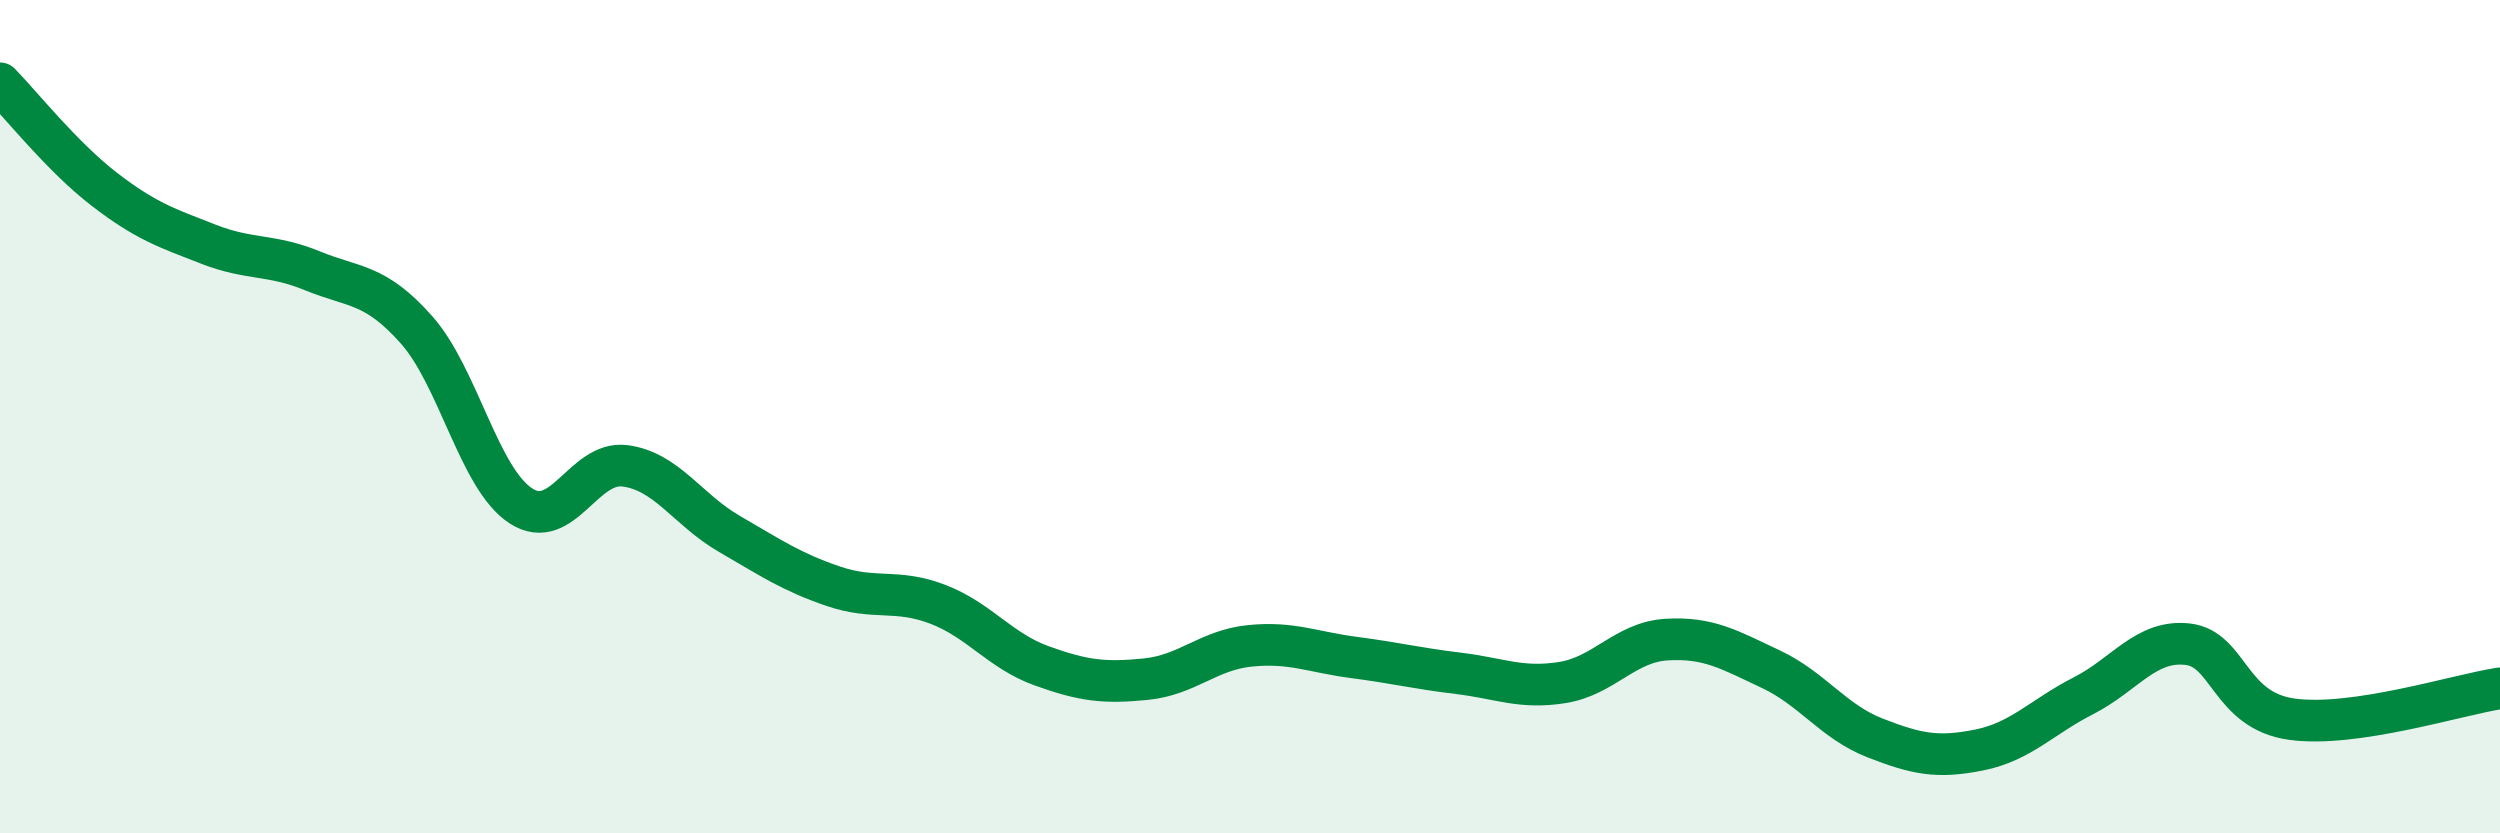
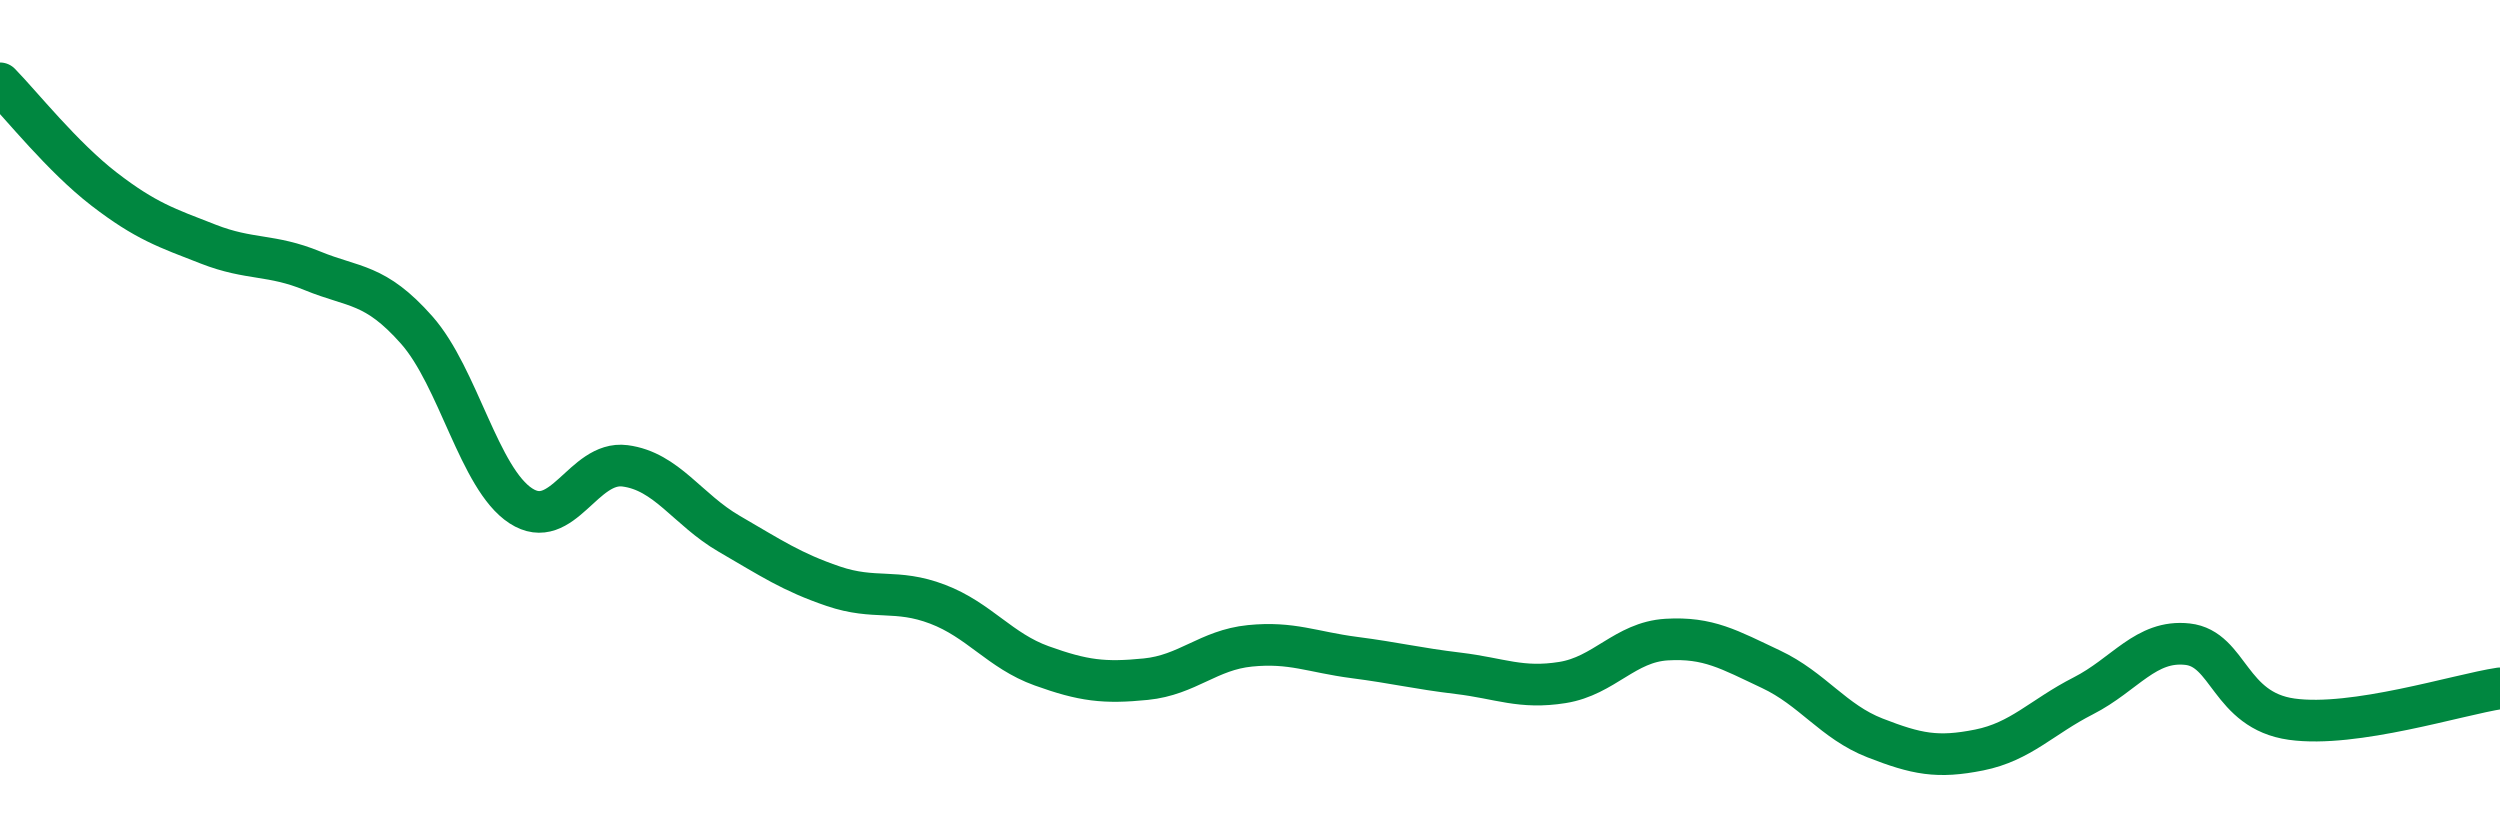
<svg xmlns="http://www.w3.org/2000/svg" width="60" height="20" viewBox="0 0 60 20">
-   <path d="M 0,2 C 0.5,2.51 1.5,3.77 2.5,4.54 C 3.5,5.31 4,5.47 5,5.86 C 6,6.25 6.5,6.09 7.5,6.5 C 8.5,6.91 9,6.79 10,7.92 C 11,9.05 11.5,11.49 12.5,12.14 C 13.5,12.79 14,11.05 15,11.18 C 16,11.31 16.5,12.23 17.5,12.81 C 18.5,13.39 19,13.73 20,14.07 C 21,14.41 21.5,14.12 22.5,14.5 C 23.5,14.88 24,15.62 25,15.98 C 26,16.34 26.5,16.4 27.5,16.3 C 28.5,16.2 29,15.6 30,15.5 C 31,15.4 31.5,15.65 32.5,15.78 C 33.5,15.91 34,16.04 35,16.16 C 36,16.28 36.5,16.54 37.5,16.38 C 38.5,16.22 39,15.41 40,15.35 C 41,15.29 41.5,15.59 42.5,16.06 C 43.5,16.53 44,17.32 45,17.71 C 46,18.1 46.5,18.2 47.5,18 C 48.5,17.8 49,17.21 50,16.7 C 51,16.19 51.5,15.35 52.5,15.46 C 53.5,15.57 53.5,17.05 55,17.26 C 56.5,17.47 59,16.67 60,16.52L60 20L0 20Z" fill="#008740" opacity="0.1" stroke-linecap="round" stroke-linejoin="round" />
  <path d="M 0,2 C 0.5,2.51 1.5,3.77 2.5,4.54 C 3.5,5.31 4,5.47 5,5.86 C 6,6.25 6.5,6.09 7.5,6.5 C 8.5,6.91 9,6.79 10,7.92 C 11,9.05 11.5,11.49 12.5,12.14 C 13.5,12.79 14,11.05 15,11.18 C 16,11.31 16.5,12.23 17.5,12.81 C 18.5,13.39 19,13.73 20,14.07 C 21,14.41 21.5,14.12 22.5,14.5 C 23.5,14.88 24,15.62 25,15.98 C 26,16.34 26.5,16.4 27.5,16.3 C 28.5,16.2 29,15.6 30,15.5 C 31,15.4 31.5,15.65 32.5,15.78 C 33.5,15.91 34,16.04 35,16.16 C 36,16.28 36.5,16.54 37.5,16.38 C 38.5,16.22 39,15.41 40,15.35 C 41,15.29 41.5,15.59 42.5,16.06 C 43.5,16.53 44,17.32 45,17.71 C 46,18.1 46.5,18.2 47.5,18 C 48.5,17.8 49,17.21 50,16.7 C 51,16.19 51.5,15.35 52.5,15.46 C 53.5,15.57 53.5,17.05 55,17.26 C 56.5,17.47 59,16.67 60,16.52" stroke="#008740" stroke-width="1" fill="none" stroke-linecap="round" stroke-linejoin="round" />
</svg>